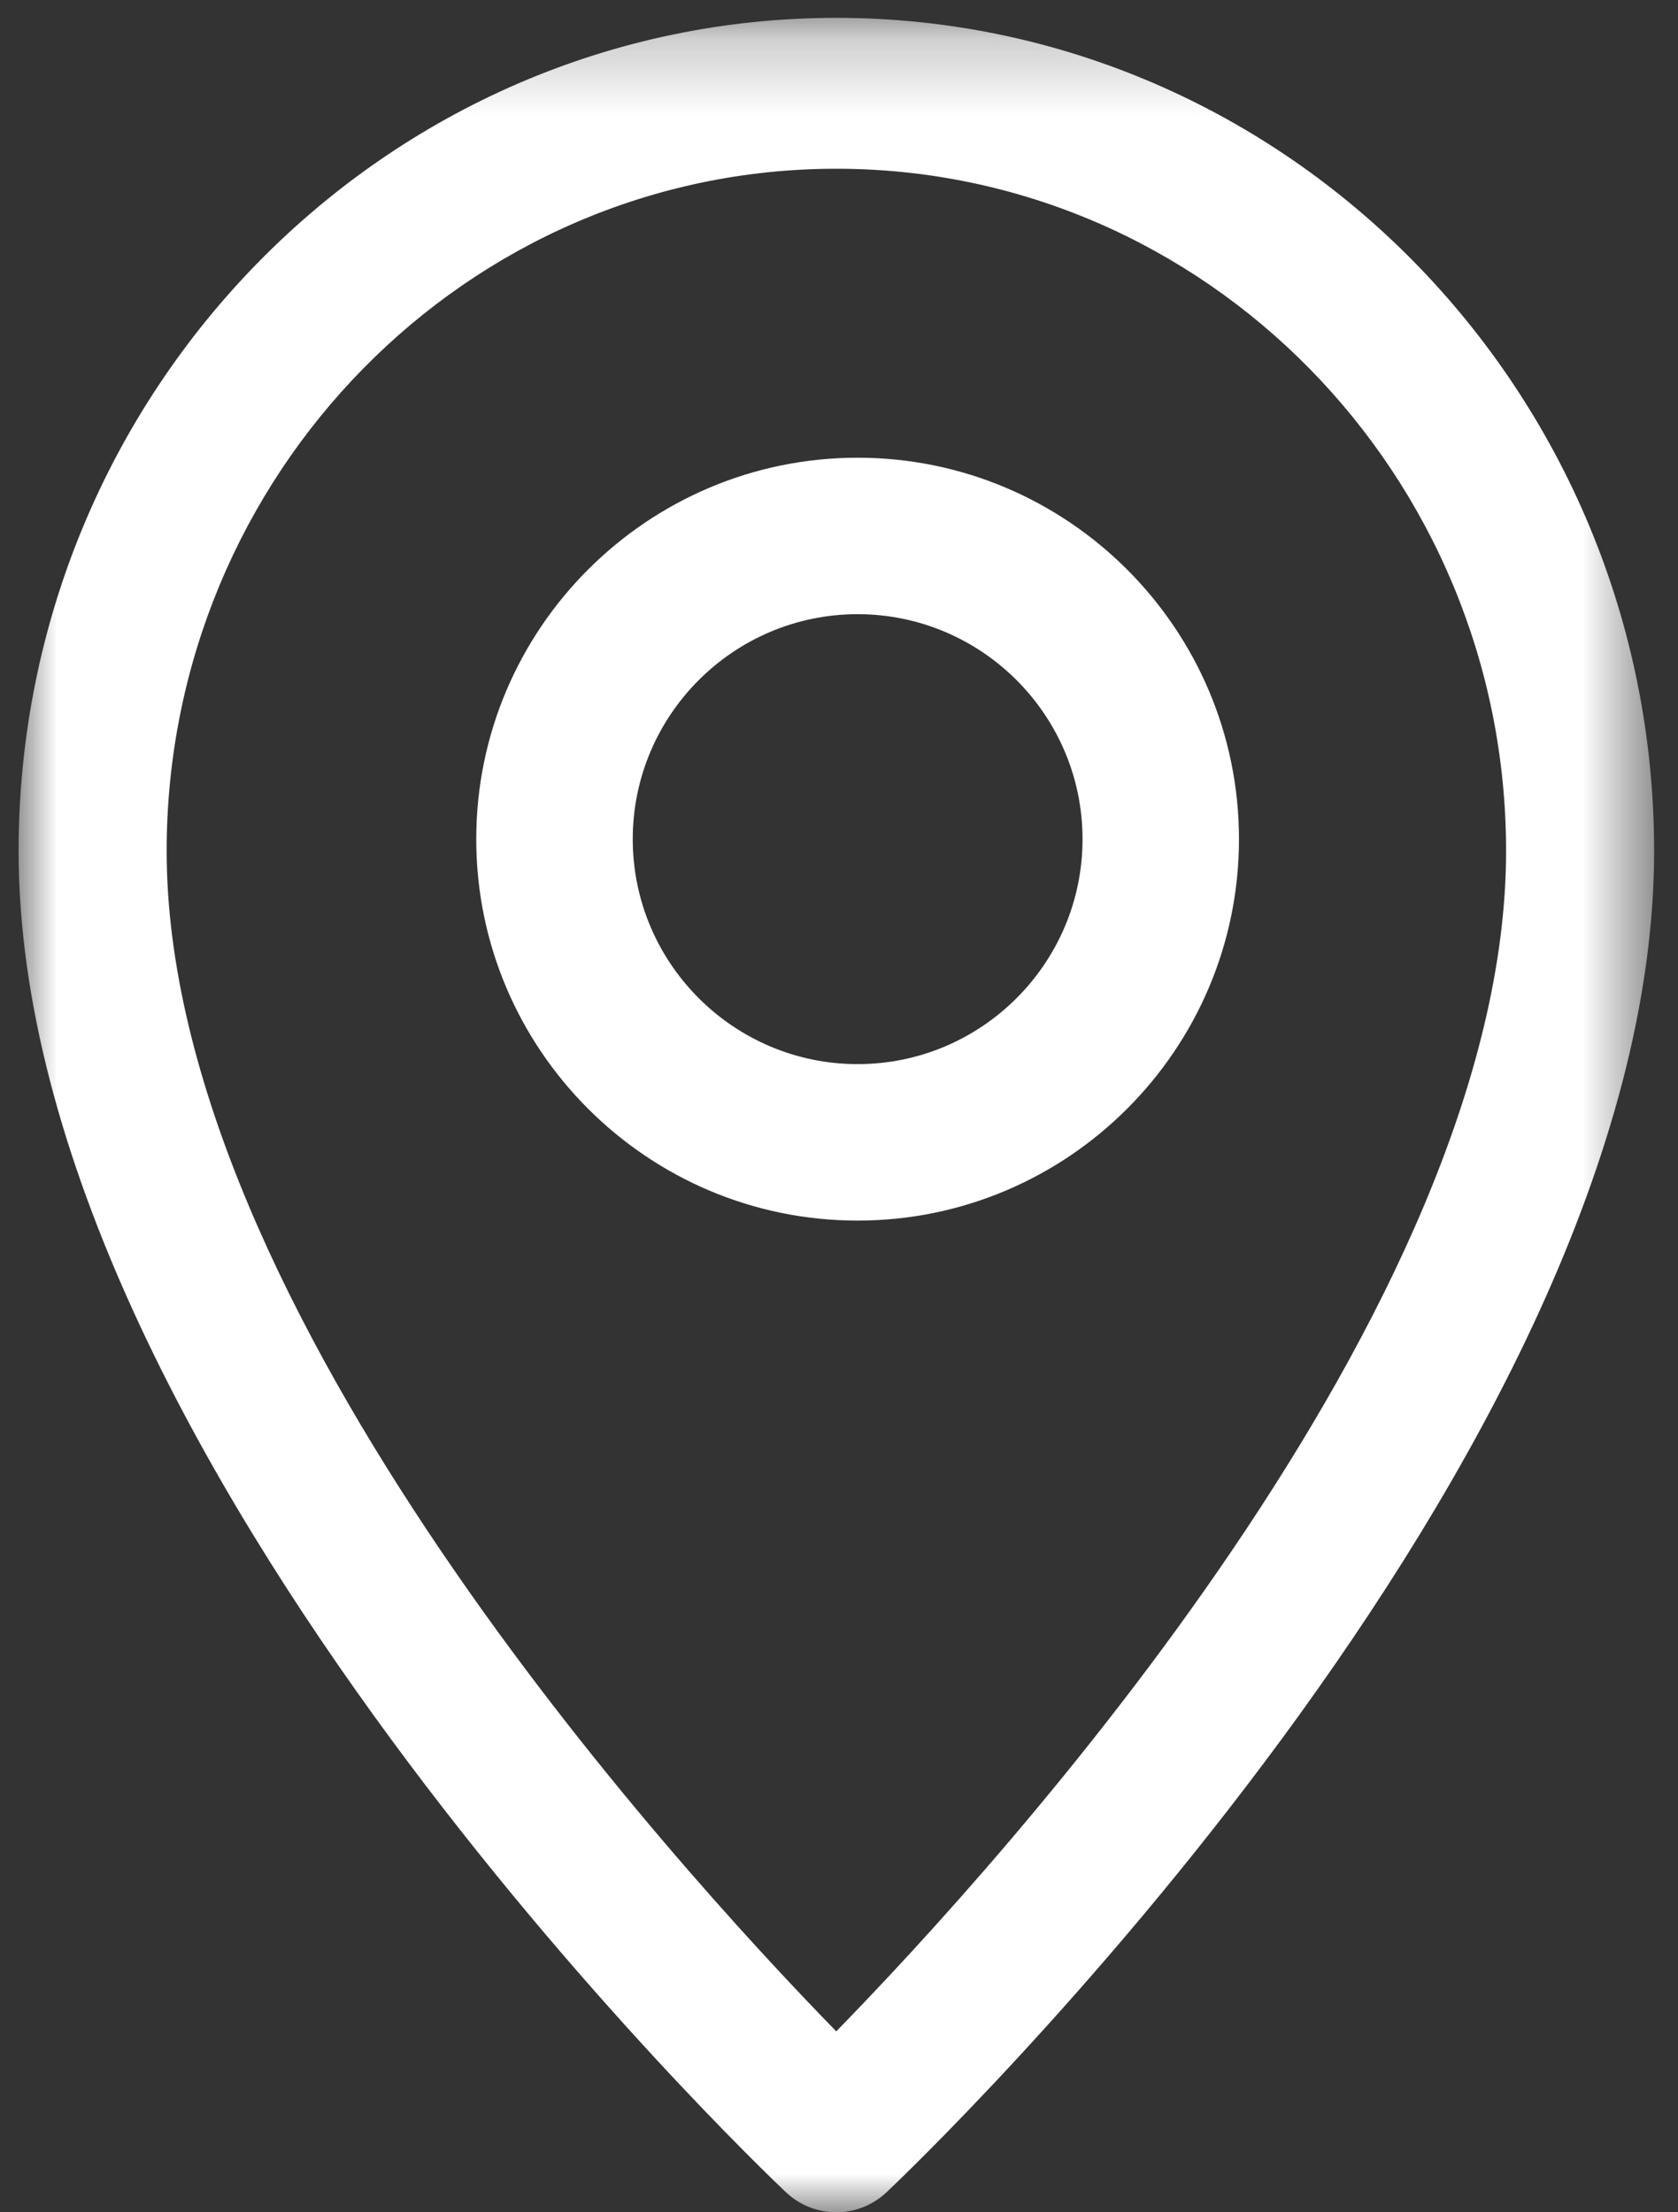
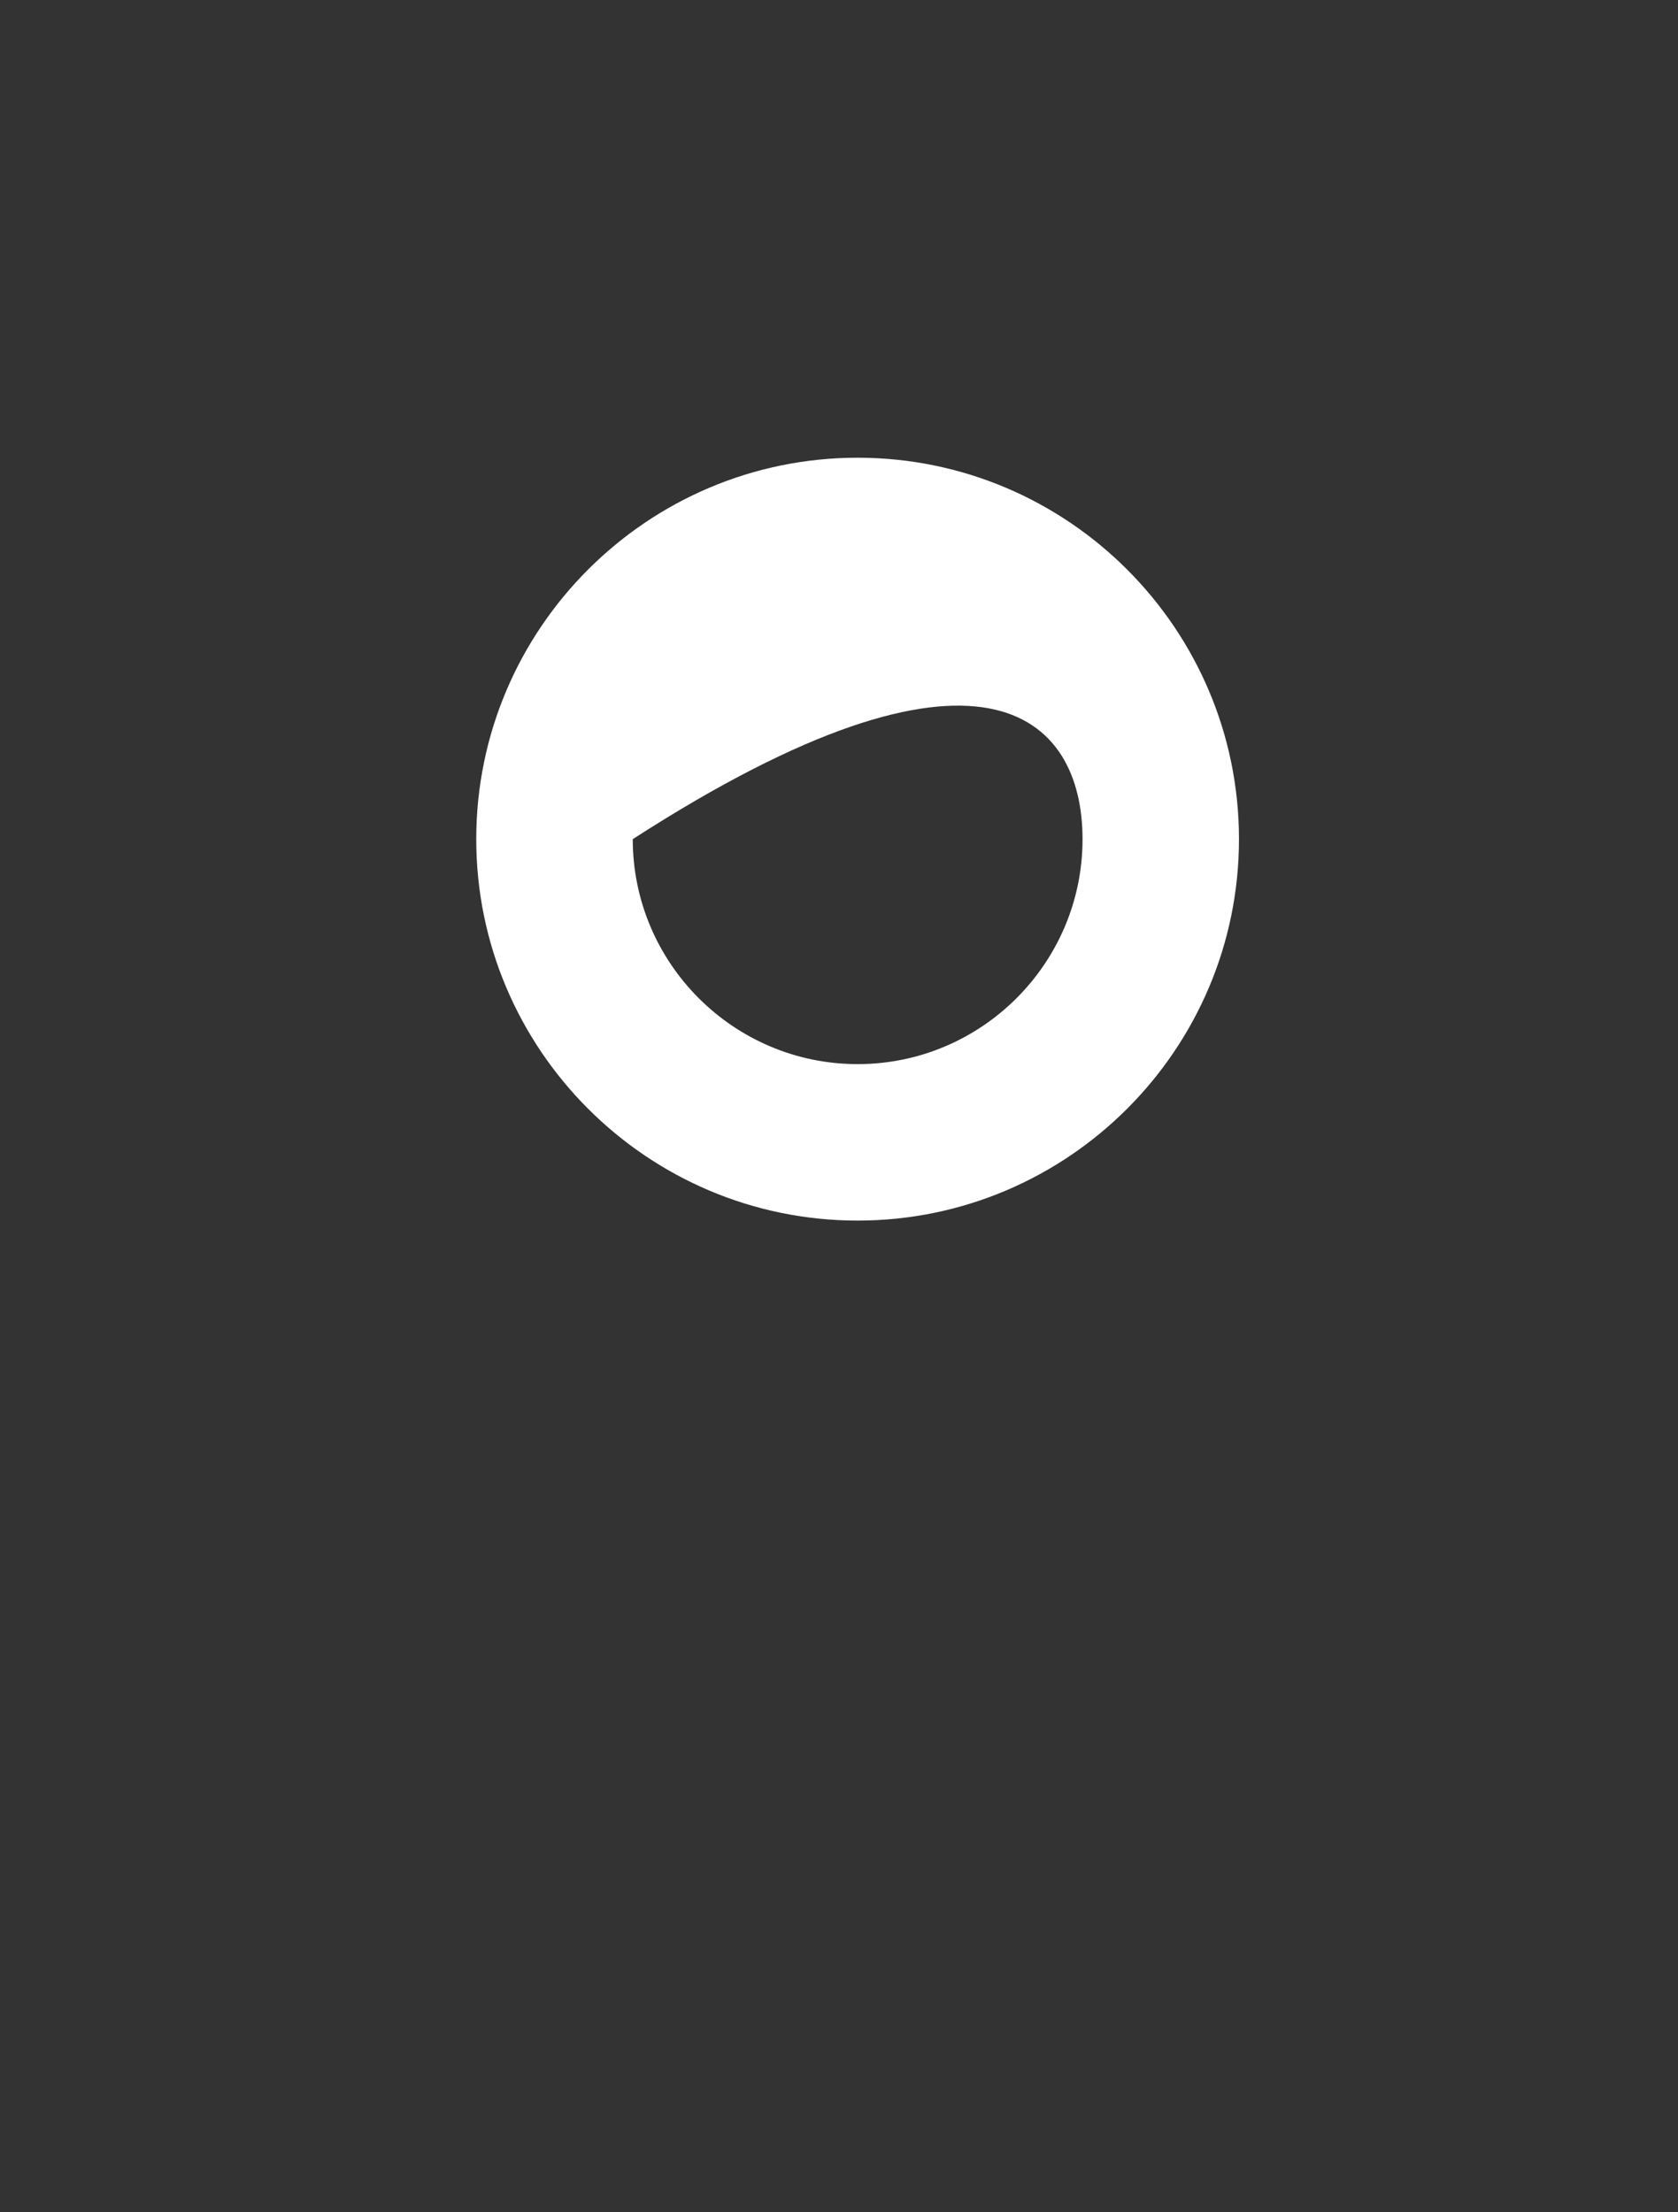
<svg xmlns="http://www.w3.org/2000/svg" xmlns:xlink="http://www.w3.org/1999/xlink" width="22px" height="29px" viewBox="0 0 22 29" version="1.1">
  <rect x="0" y="0" width="22" height="29" fill="#333333" stroke="none" />
  <title>3DC2F4D0-BA1C-441A-8E8A-7A6677AC2438</title>
  <desc>Created with sketchtool.</desc>
  <defs>
-     <polygon id="path-1" points="0 0.235 21.443 0.235 21.443 29 0 29" />
-   </defs>
+     </defs>
  <g id="-----------" stroke="none" stroke-width="1" fill="none" fill-rule="evenodd">
    <g id="HOME-Copy-4" transform="translate(-864, -6793)">
      <g id="Group-6" transform="translate(864, 6793)">
        <g id="Group-3" transform="translate(0.244, 0)">
          <mask id="mask-2" fill="white">
            <use xlink:href="#path-1" />
          </mask>
          <g id="Clip-2" />
-           <path d="M10.72,2.212 C15.562,2.212 19.502,6.224 19.502,11.155 C19.502,17.144 12.867,24.429 10.72,26.628 C8.574,24.429 1.941,17.144 1.941,11.155 C1.941,6.224 5.879,2.212 10.72,2.212 M10.059,28.736 C10.246,28.912 10.483,29 10.72,29 C10.957,29 11.194,28.912 11.381,28.736 C11.791,28.347 21.443,19.126 21.443,11.155 C21.443,5.134 16.633,0.234 10.72,0.234 C4.809,0.234 0,5.134 0,11.155 C0,19.126 9.649,28.347 10.059,28.736" id="Fill-1" fill="#FFFFFF" mask="url(#mask-2)" />
        </g>
-         <path d="M8.296,11 C8.296,9.374 9.619,8.051 11.244,8.051 C12.87,8.051 14.193,9.374 14.193,11 C14.193,12.626 12.87,13.949 11.244,13.949 C9.619,13.949 8.296,12.626 8.296,11 M16.244,11 C16.244,8.243 14.001,6 11.244,6 C8.487,6 6.244,8.243 6.244,11 C6.244,13.757 8.487,16 11.244,16 C14.001,16 16.244,13.757 16.244,11" id="Fill-4" fill="#FFFFFF" />
+         <path d="M8.296,11 C12.87,8.051 14.193,9.374 14.193,11 C14.193,12.626 12.87,13.949 11.244,13.949 C9.619,13.949 8.296,12.626 8.296,11 M16.244,11 C16.244,8.243 14.001,6 11.244,6 C8.487,6 6.244,8.243 6.244,11 C6.244,13.757 8.487,16 11.244,16 C14.001,16 16.244,13.757 16.244,11" id="Fill-4" fill="#FFFFFF" />
      </g>
    </g>
  </g>
</svg>